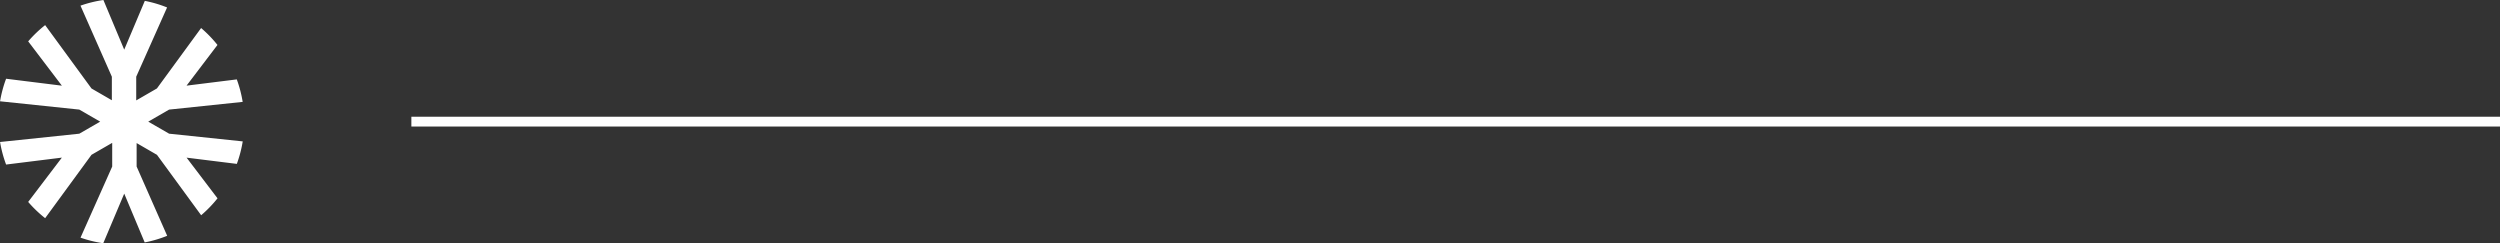
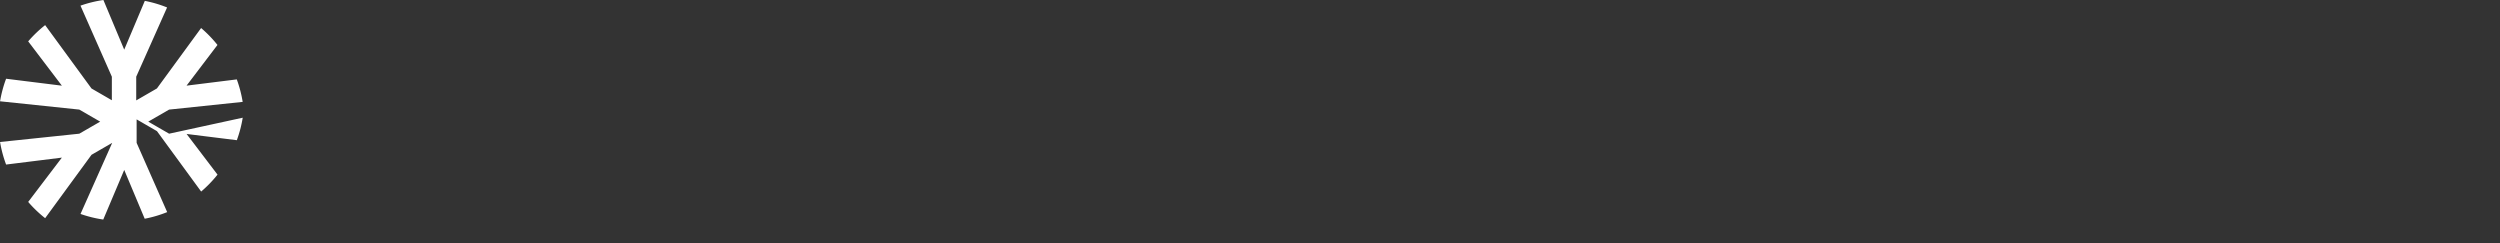
<svg xmlns="http://www.w3.org/2000/svg" width="254.952" height="24.809" viewBox="0 0 254.952 24.809">
  <rect x="0" y="0" width="254.952" height="24.809" fill="#333333" stroke="none" />
  <g id="Grupo_756" data-name="Grupo 756" transform="translate(-1301.677 -3301.779)">
-     <line id="Línea_11" data-name="Línea 11" x2="213" transform="translate(1343.629 3314.183)" fill="none" stroke="#fff" stroke-width="1" />
-     <path id="Trazado_901" data-name="Trazado 901" d="M793.844,397.788l-2.129-1.229,2.129-1.229,7.5-.785a12.469,12.469,0,0,0-.6-2.294l-5.124.637,3.154-4.15a12.574,12.574,0,0,0-1.669-1.725l-4.507,6.161-2.11,1.219v-2.416l3.148-7.063a12.423,12.423,0,0,0-2.272-.672l-2.1,4.975-2.123-5.062a12.475,12.475,0,0,0-2.338.575l3.2,7.248v2.4l-2.075-1.2-4.728-6.463a12.612,12.612,0,0,0-1.73,1.657l3.436,4.519-5.688-.707a12.421,12.421,0,0,0-.616,2.3l8.082.846,2.128,1.229-2.128,1.229-8.082.847a12.431,12.431,0,0,0,.616,2.3l5.688-.707-3.436,4.519a12.614,12.614,0,0,0,1.73,1.657l4.728-6.463,2.11-1.218v2.416l-3.231,7.25a12.441,12.441,0,0,0,2.319.571l2.139-5.06,2.088,4.977a12.457,12.457,0,0,0,2.292-.676l-3.116-7.062v-2.395l2.074,1.2,4.507,6.161a12.574,12.574,0,0,0,1.669-1.725l-3.154-4.149,5.124.636a12.516,12.516,0,0,0,.6-2.294Z" transform="translate(525.081 2917.625)" fill="#fff" />
+     <path id="Trazado_901" data-name="Trazado 901" d="M793.844,397.788l-2.129-1.229,2.129-1.229,7.5-.785a12.469,12.469,0,0,0-.6-2.294l-5.124.637,3.154-4.15a12.574,12.574,0,0,0-1.669-1.725l-4.507,6.161-2.11,1.219v-2.416l3.148-7.063a12.423,12.423,0,0,0-2.272-.672l-2.1,4.975-2.123-5.062a12.475,12.475,0,0,0-2.338.575l3.2,7.248v2.4l-2.075-1.2-4.728-6.463a12.612,12.612,0,0,0-1.73,1.657l3.436,4.519-5.688-.707a12.421,12.421,0,0,0-.616,2.3l8.082.846,2.128,1.229-2.128,1.229-8.082.847a12.431,12.431,0,0,0,.616,2.3l5.688-.707-3.436,4.519a12.614,12.614,0,0,0,1.73,1.657l4.728-6.463,2.11-1.218l-3.231,7.25a12.441,12.441,0,0,0,2.319.571l2.139-5.06,2.088,4.977a12.457,12.457,0,0,0,2.292-.676l-3.116-7.062v-2.395l2.074,1.2,4.507,6.161a12.574,12.574,0,0,0,1.669-1.725l-3.154-4.149,5.124.636a12.516,12.516,0,0,0,.6-2.294Z" transform="translate(525.081 2917.625)" fill="#fff" />
  </g>
</svg>